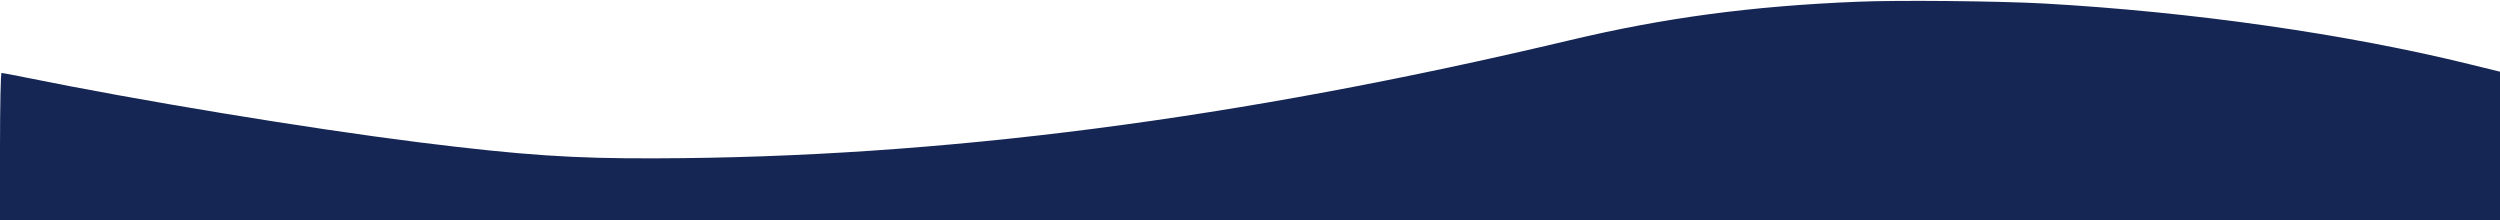
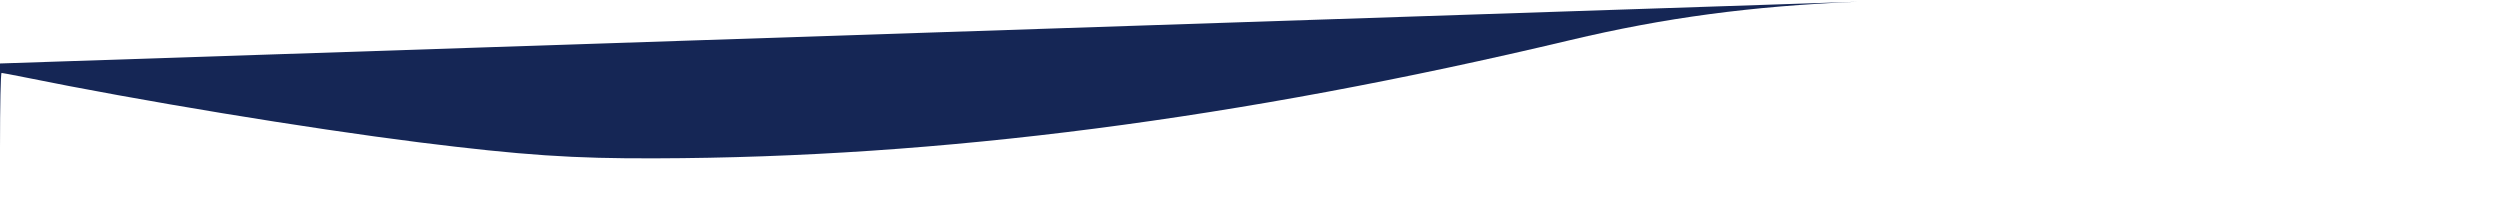
<svg xmlns="http://www.w3.org/2000/svg" version="1.0" width="1440pt" height="127pt" viewBox="0 0 1440 127" preserveAspectRatio="xMidYMid meet">
  <g transform="translate(0,127) scale(0.1,-0.1)" fill="#152655" stroke="none">
-     <path d="M10700 1260 c-612 -25 -1112 -92 -1655 -221 -1913 -455 -3631 -677 -5268 -681 -475 -2 -768 18 -1362 92 -651 82 -1611 240 -2279 376 -65 13 -123 24 -127 24 -5 0 -9 -191 -9 -425 l0 -425 7200 0 7200 0 0 429 0 428 -167 41 c-717 177 -1608 304 -2463 352 -257 14 -835 20 -1070 10z" />
+     <path d="M10700 1260 c-612 -25 -1112 -92 -1655 -221 -1913 -455 -3631 -677 -5268 -681 -475 -2 -768 18 -1362 92 -651 82 -1611 240 -2279 376 -65 13 -123 24 -127 24 -5 0 -9 -191 -9 -425 c-717 177 -1608 304 -2463 352 -257 14 -835 20 -1070 10z" />
  </g>
</svg>